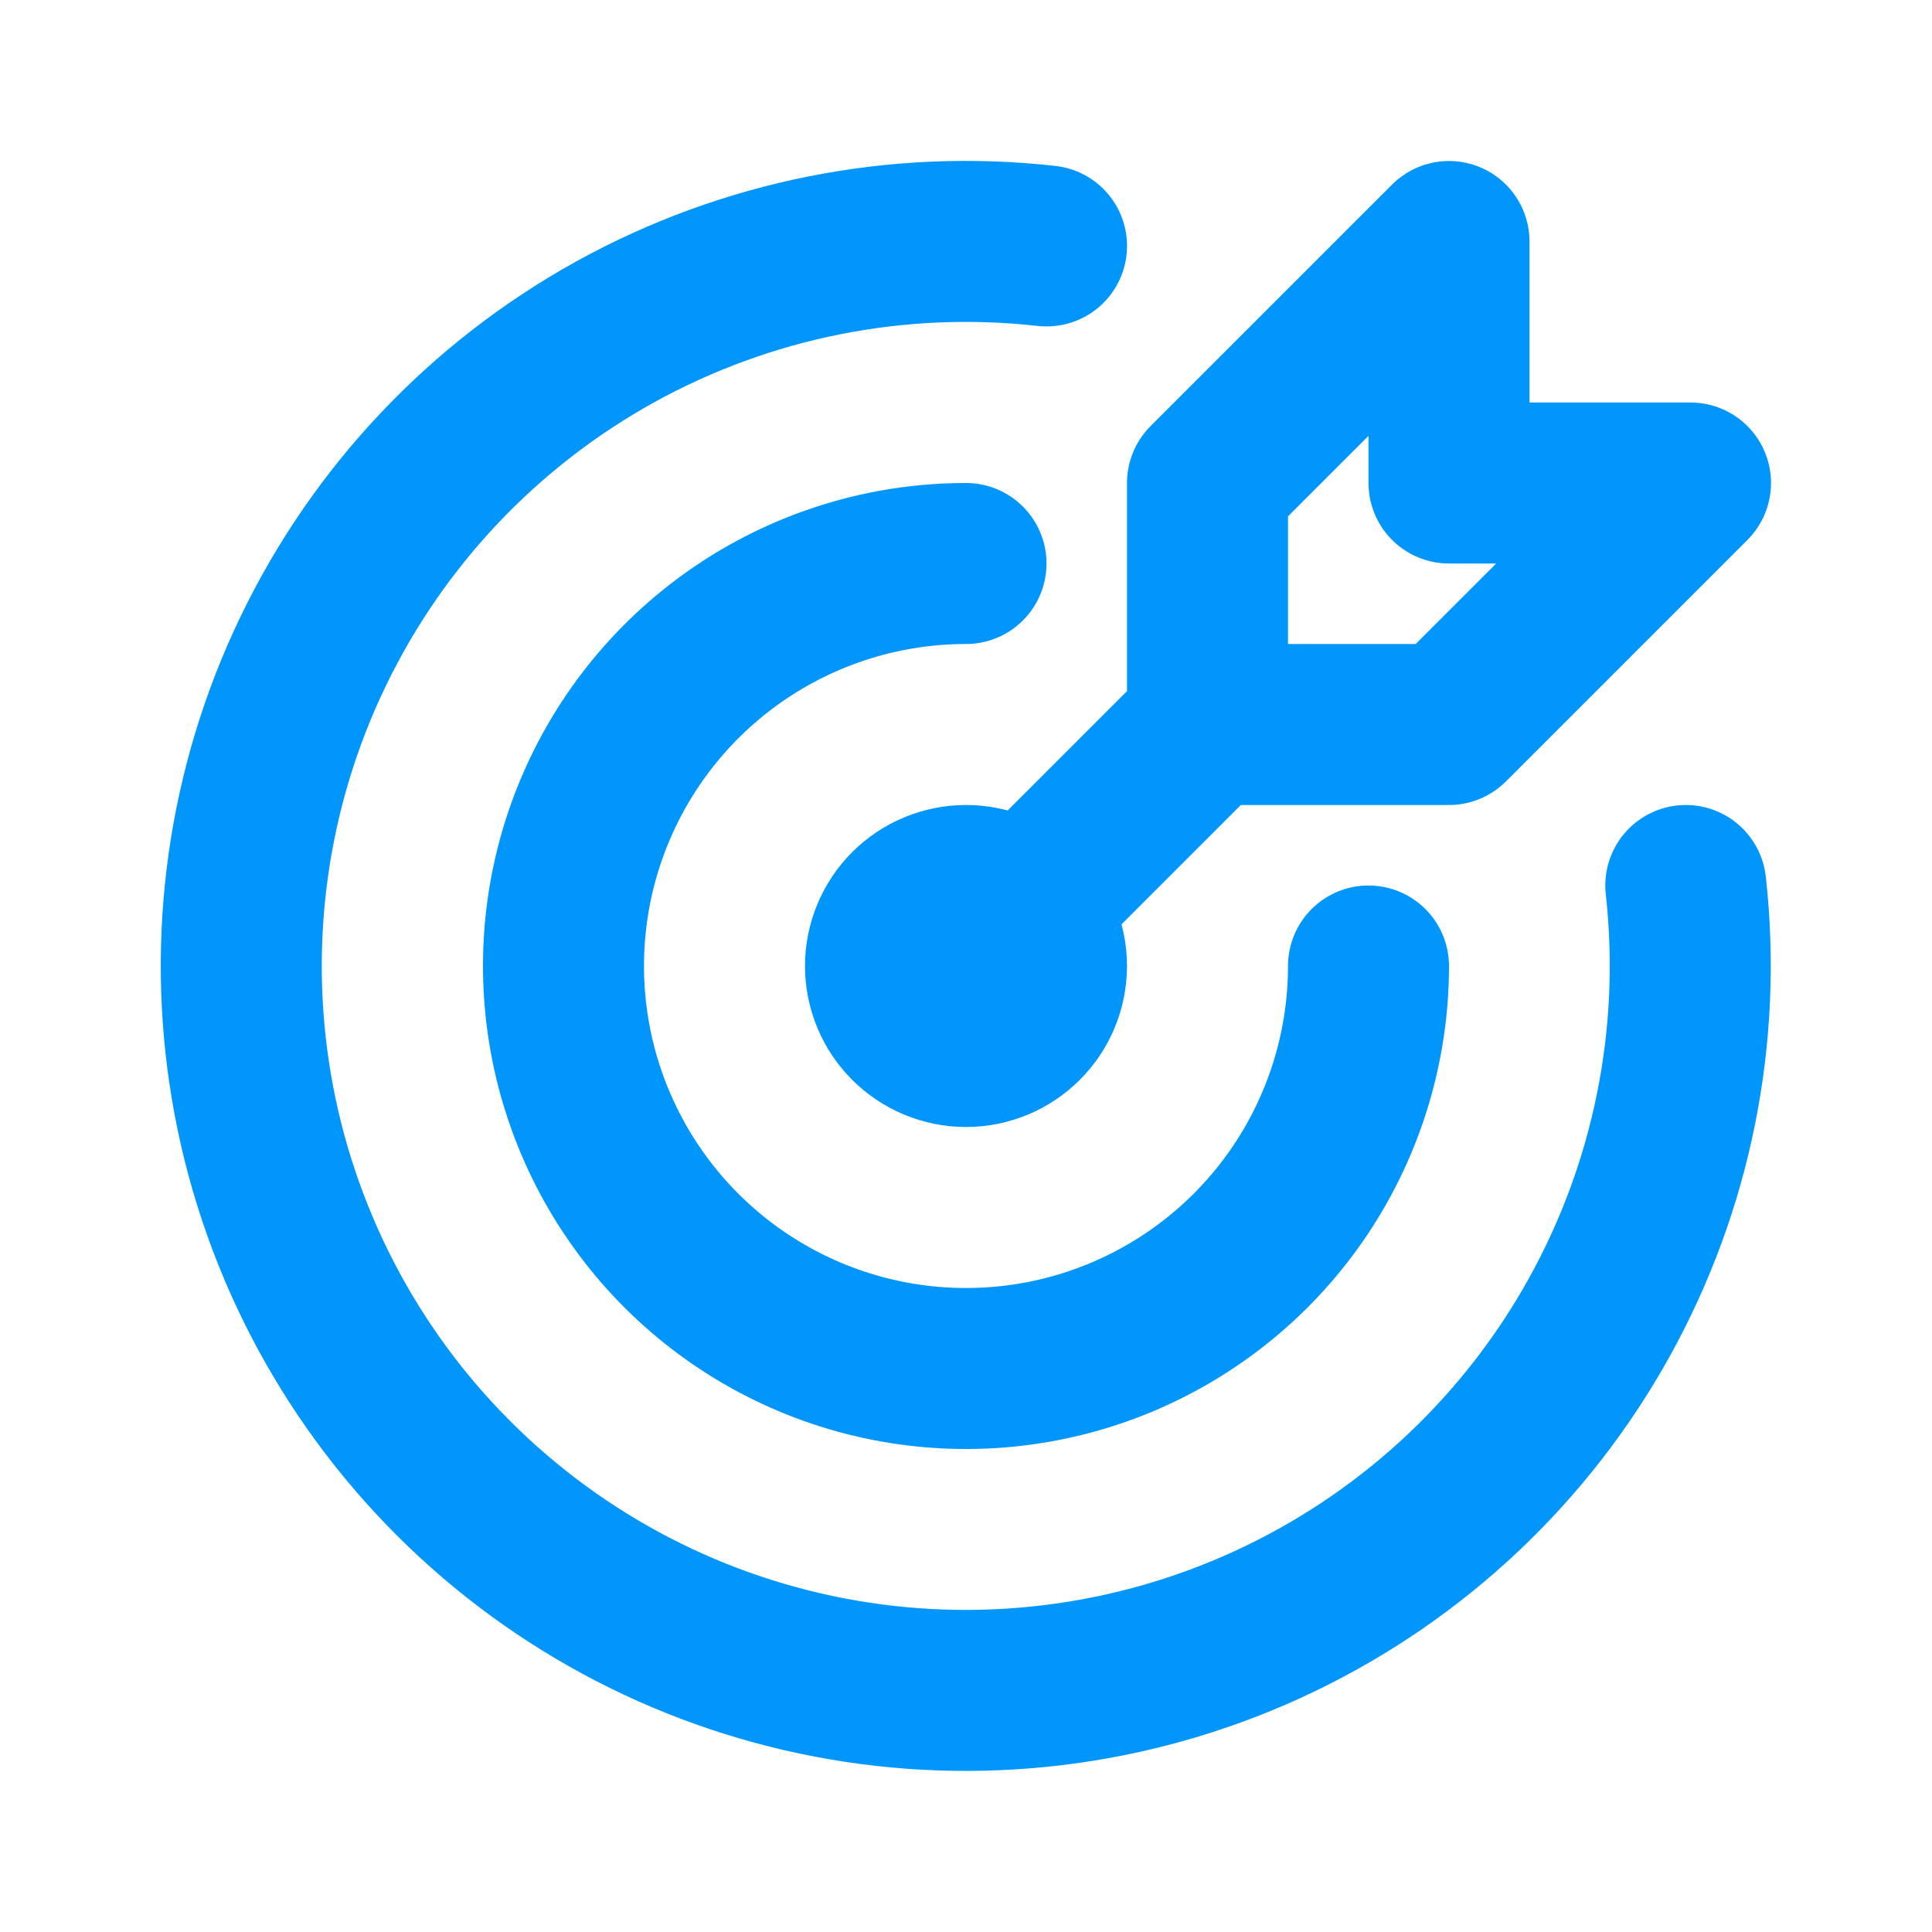
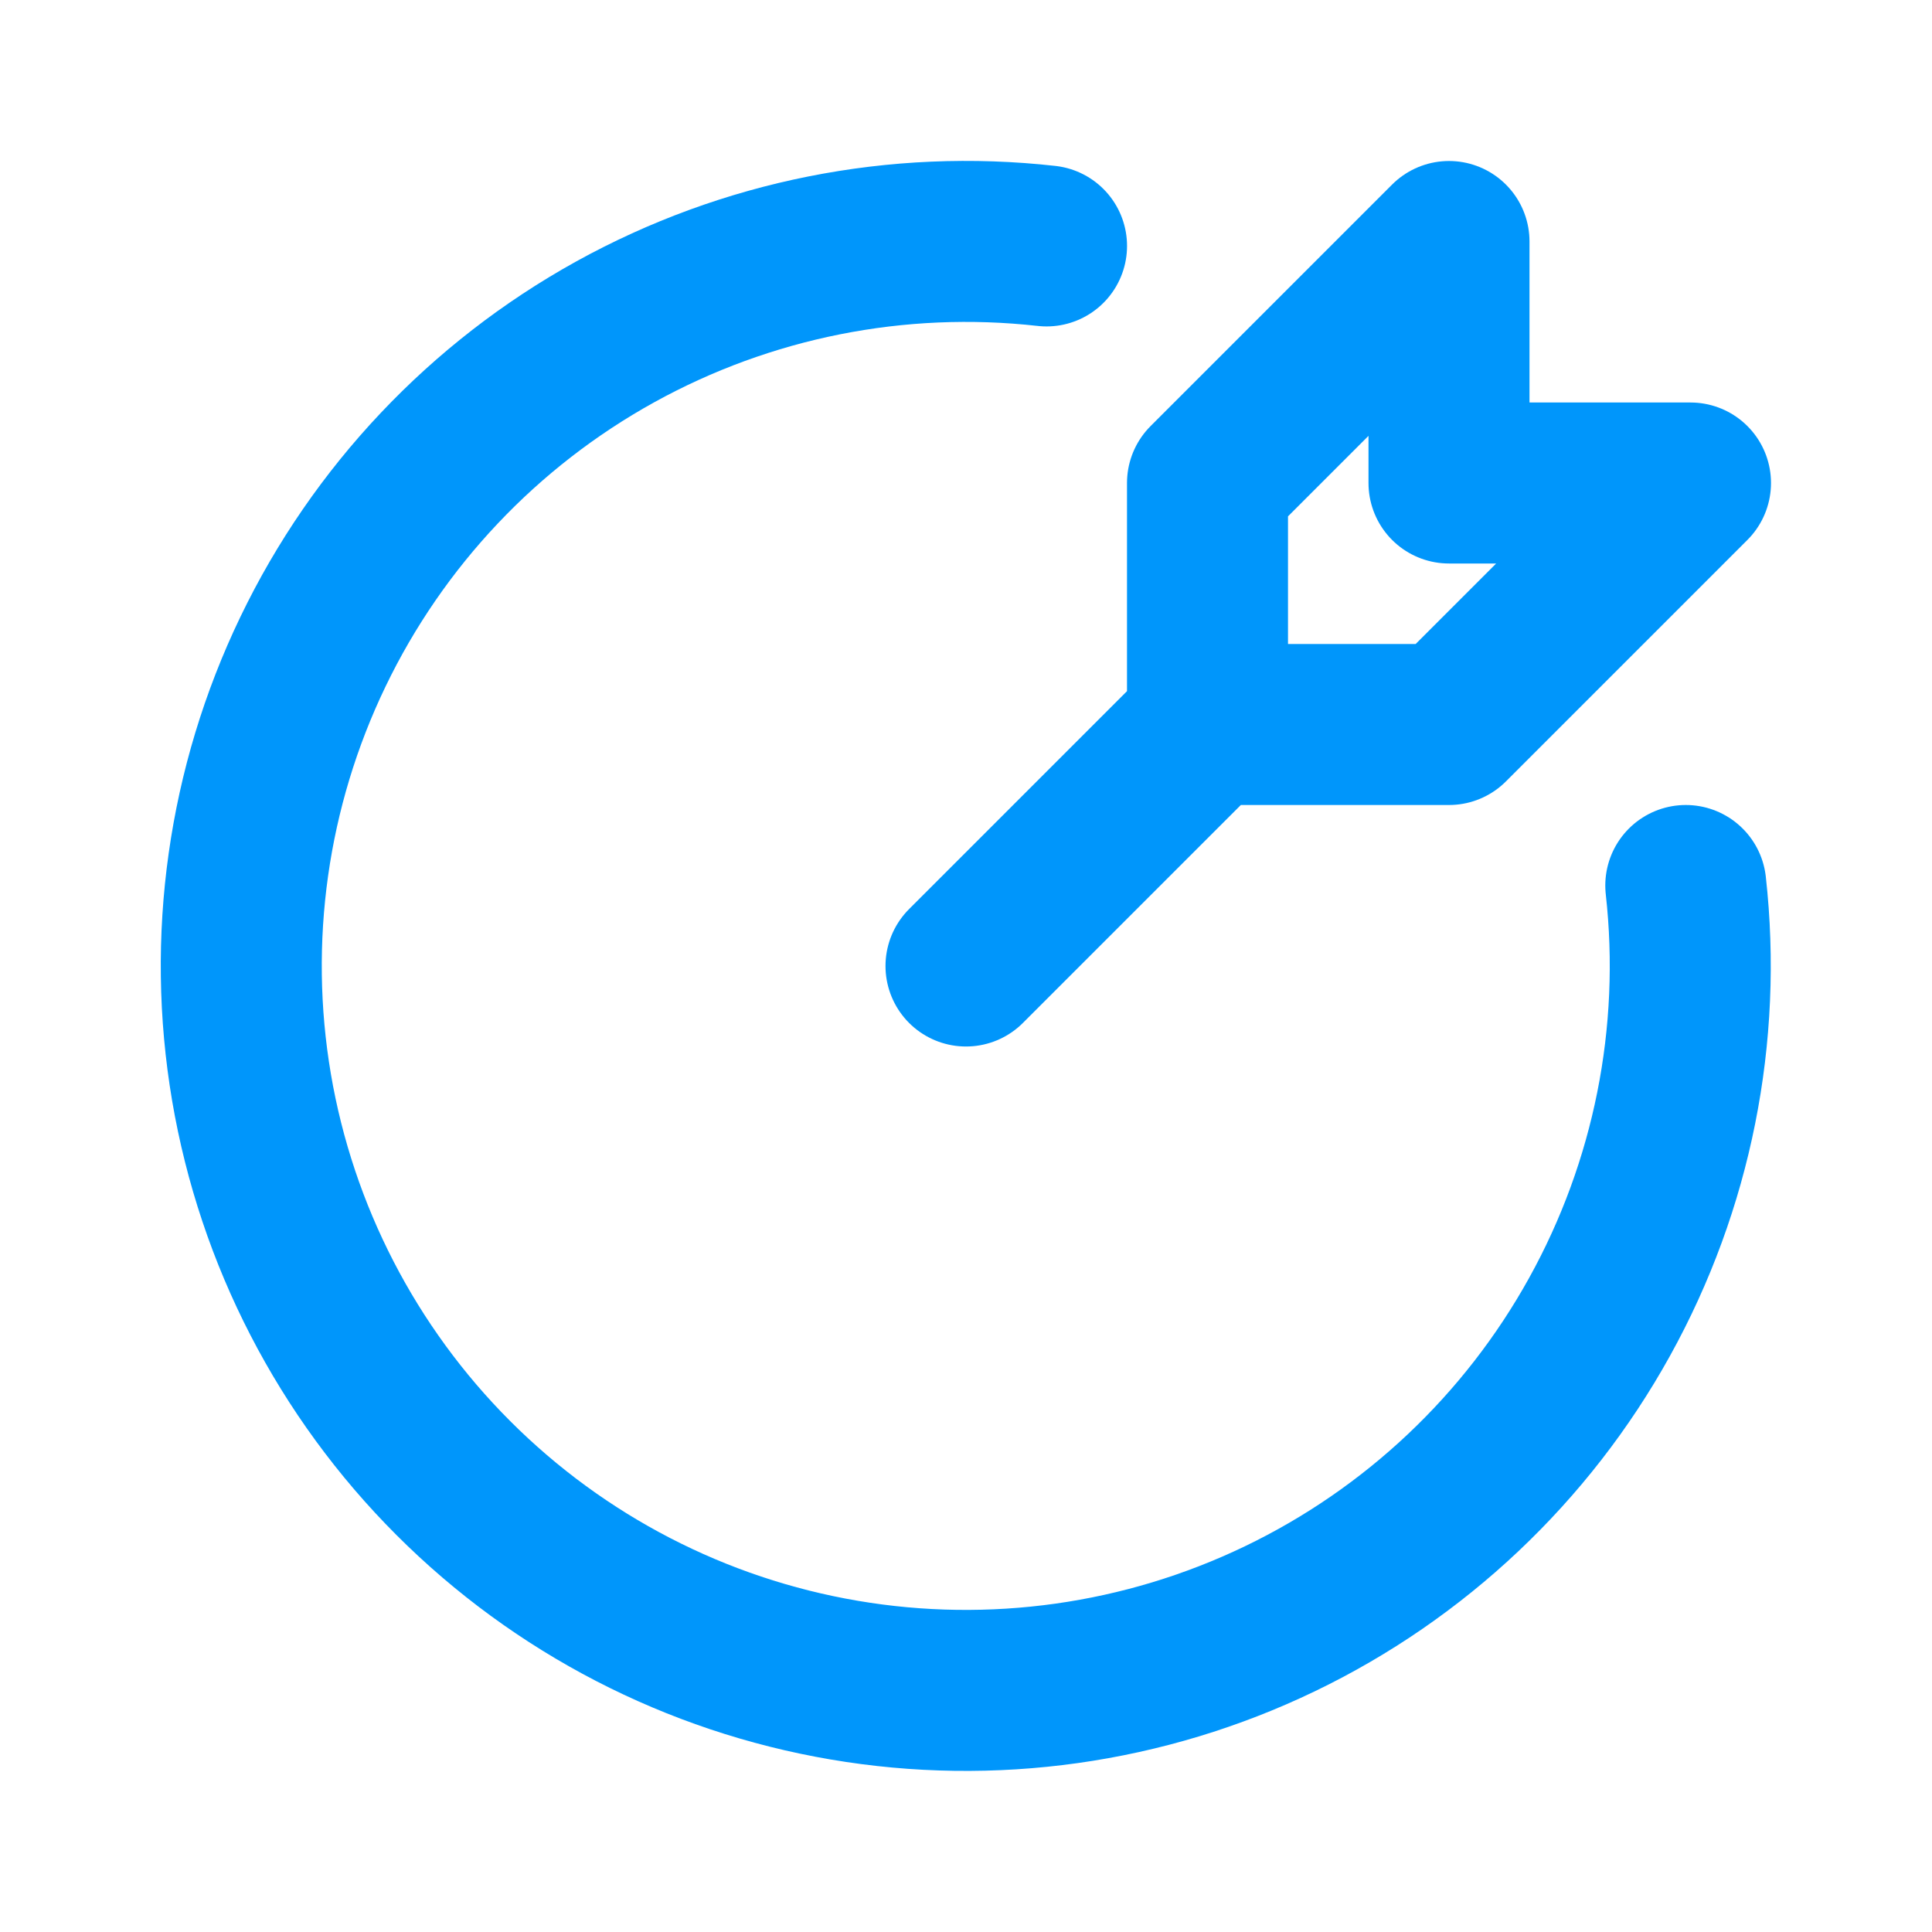
<svg xmlns="http://www.w3.org/2000/svg" width="48" height="48" viewBox="0 0 48 48" fill="none">
-   <path d="M22 24C22 24.53 22.211 25.039 22.586 25.414C22.961 25.789 23.47 26 24 26C24.53 26 25.039 25.789 25.414 25.414C25.789 25.039 26 24.53 26 24C26 23.47 25.789 22.961 25.414 22.586C25.039 22.211 24.53 22 24 22C23.47 22 22.961 22.211 22.586 22.586C22.211 22.961 22 23.47 22 24Z" stroke="#0096FB" stroke-width="4" stroke-linecap="round" stroke-linejoin="round" />
-   <path d="M24 14C22.022 14 20.089 14.586 18.444 15.685C16.8 16.784 15.518 18.346 14.761 20.173C14.004 22 13.806 24.011 14.192 25.951C14.578 27.891 15.53 29.672 16.929 31.071C18.328 32.47 20.109 33.422 22.049 33.808C23.989 34.194 26 33.996 27.827 33.239C29.654 32.482 31.216 31.2 32.315 29.556C33.413 27.911 34 25.978 34 24" stroke="#0096FB" stroke-width="4" stroke-linecap="round" stroke-linejoin="round" />
  <path d="M26.001 6.11C22.293 5.694 18.548 6.441 15.283 8.246C12.018 10.052 9.394 12.828 7.776 16.19C6.157 19.552 5.624 23.333 6.248 27.012C6.873 30.69 8.625 34.084 11.263 36.722C13.901 39.361 17.293 41.116 20.971 41.742C24.649 42.369 28.431 41.837 31.794 40.22C35.157 38.603 37.934 35.981 39.741 32.717C41.549 29.453 42.297 25.708 41.883 22" stroke="#0096FB" stroke-width="4" stroke-linecap="round" stroke-linejoin="round" />
  <path d="M30 18V12L36 6V12H42L36 18H30ZM30 18L24 24" stroke="#0096FB" stroke-width="4" stroke-linecap="round" stroke-linejoin="round" />
</svg>